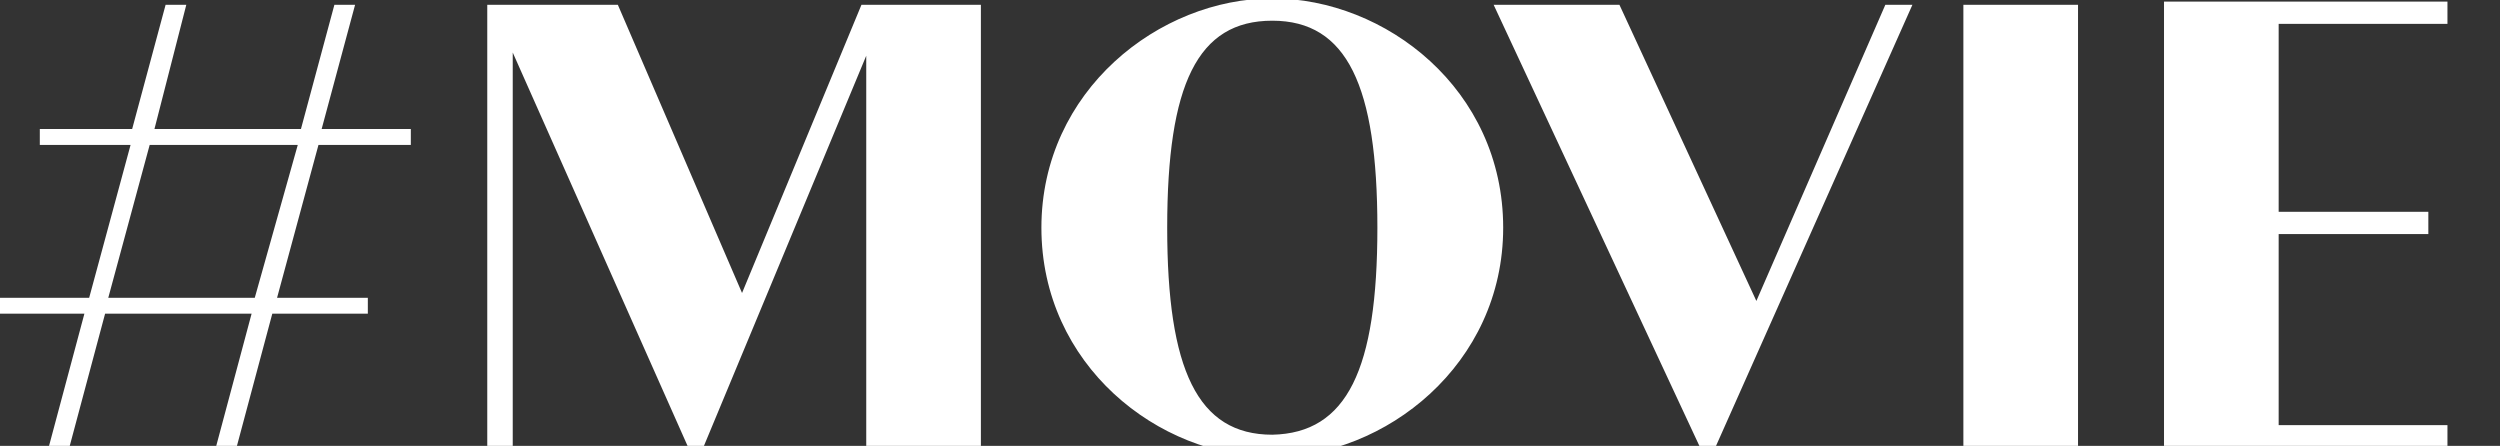
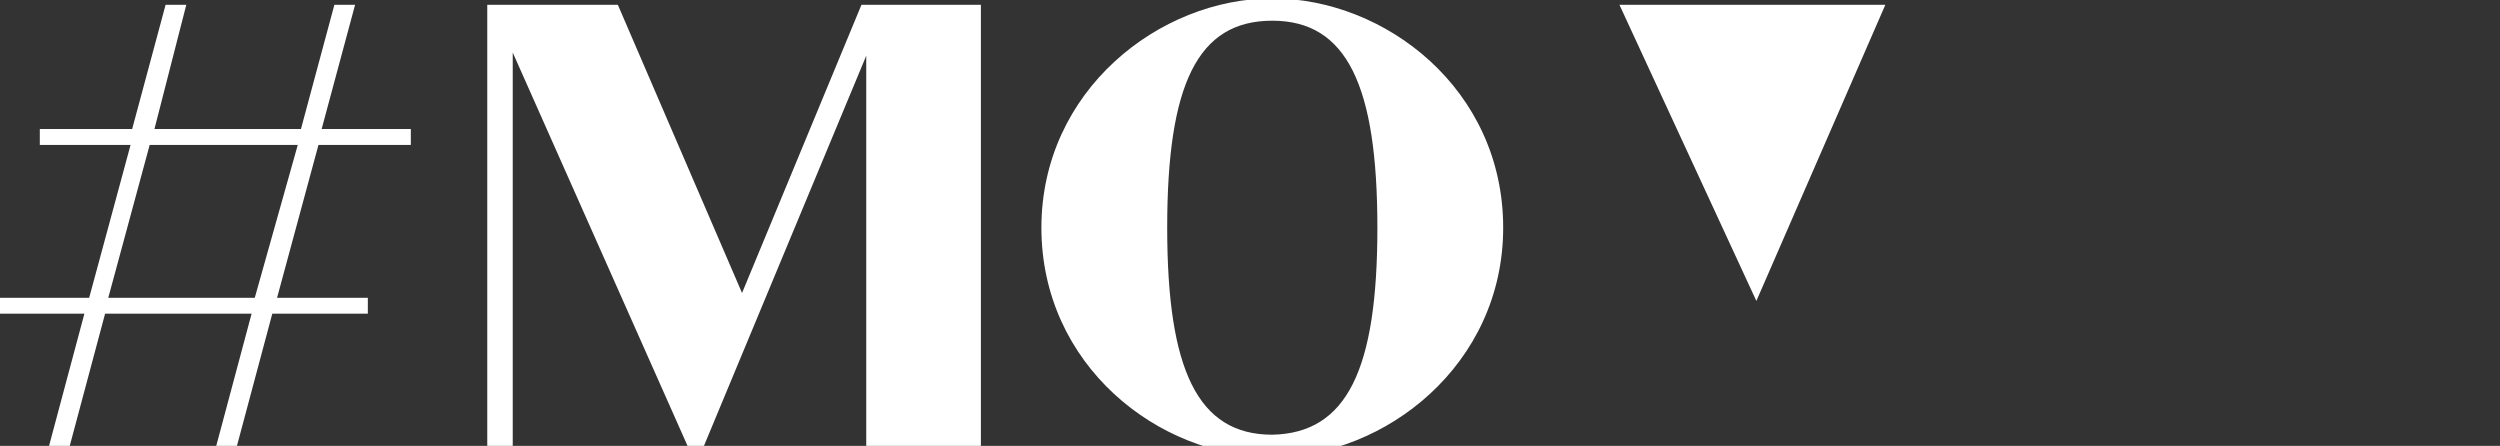
<svg xmlns="http://www.w3.org/2000/svg" version="1.1" id="レイヤー_1" x="0px" y="0px" viewBox="0 0 157 28" style="enable-background:new 0 0 157 28;" xml:space="preserve">
  <rect x="0" y="0" width="157" height="28" fill="#333333" stroke="none" />
  <style type="text/css">
	.st0{enable-background:new    ;}
	.st1{fill:#FFFFFF;}
</style>
  <g class="st0">
    <path class="st1" d="M20,9.1l-2.6,9.6h5.7v1h-6l-2.3,8.6h-1.3l2.3-8.6H6.6l-2.3,8.6H3l2.3-8.6h-5.7v-1h6l2.6-9.6H2.5v-1h5.8   l2.1-7.8h1.3L9.7,8.1h9.2L21,0.3h1.3l-2.1,7.8h5.6v1H20z M18.7,9.1H9.4l-2.6,9.6h9.2L18.7,9.1z" />
    <path class="st1" d="M61.6,28.3h-7.2V3.5L44,28.5h-0.6L32.2,3.3v25h-1.6v-28h8.2l7.8,18.1l7.5-18.1h7.5V28.3z" />
    <path class="st1" d="M94.4,14.3c0,8.6-7.4,14.4-14.5,14.4c-7.2,0-14.5-5.8-14.5-14.4c0-8.6,7.4-14.4,14.5-14.4   C87-0.1,94.4,5.6,94.4,14.3z M86.5,14.3c0-8.9-1.9-13-6.6-13c-4.7,0-6.6,4-6.6,13c0,8.9,1.9,13,6.6,13   C84.6,27.2,86.5,23.2,86.5,14.3z" />
-     <path class="st1" d="M120.1,0.3l-12.6,28.3H107L93.8,0.3h7.9l8.6,18.6l8.1-18.6H120.1z" />
-     <path class="st1" d="M123.3,0.3h7.2v28h-7.2V0.3z" />
-     <path class="st1" d="M143.1,1.7v11.6h9.4v1.4h-9.4v12h10.6v1.4h-17.8v-28h17.8v1.4H143.1z" />
+     <path class="st1" d="M120.1,0.3H107L93.8,0.3h7.9l8.6,18.6l8.1-18.6H120.1z" />
  </g>
</svg>